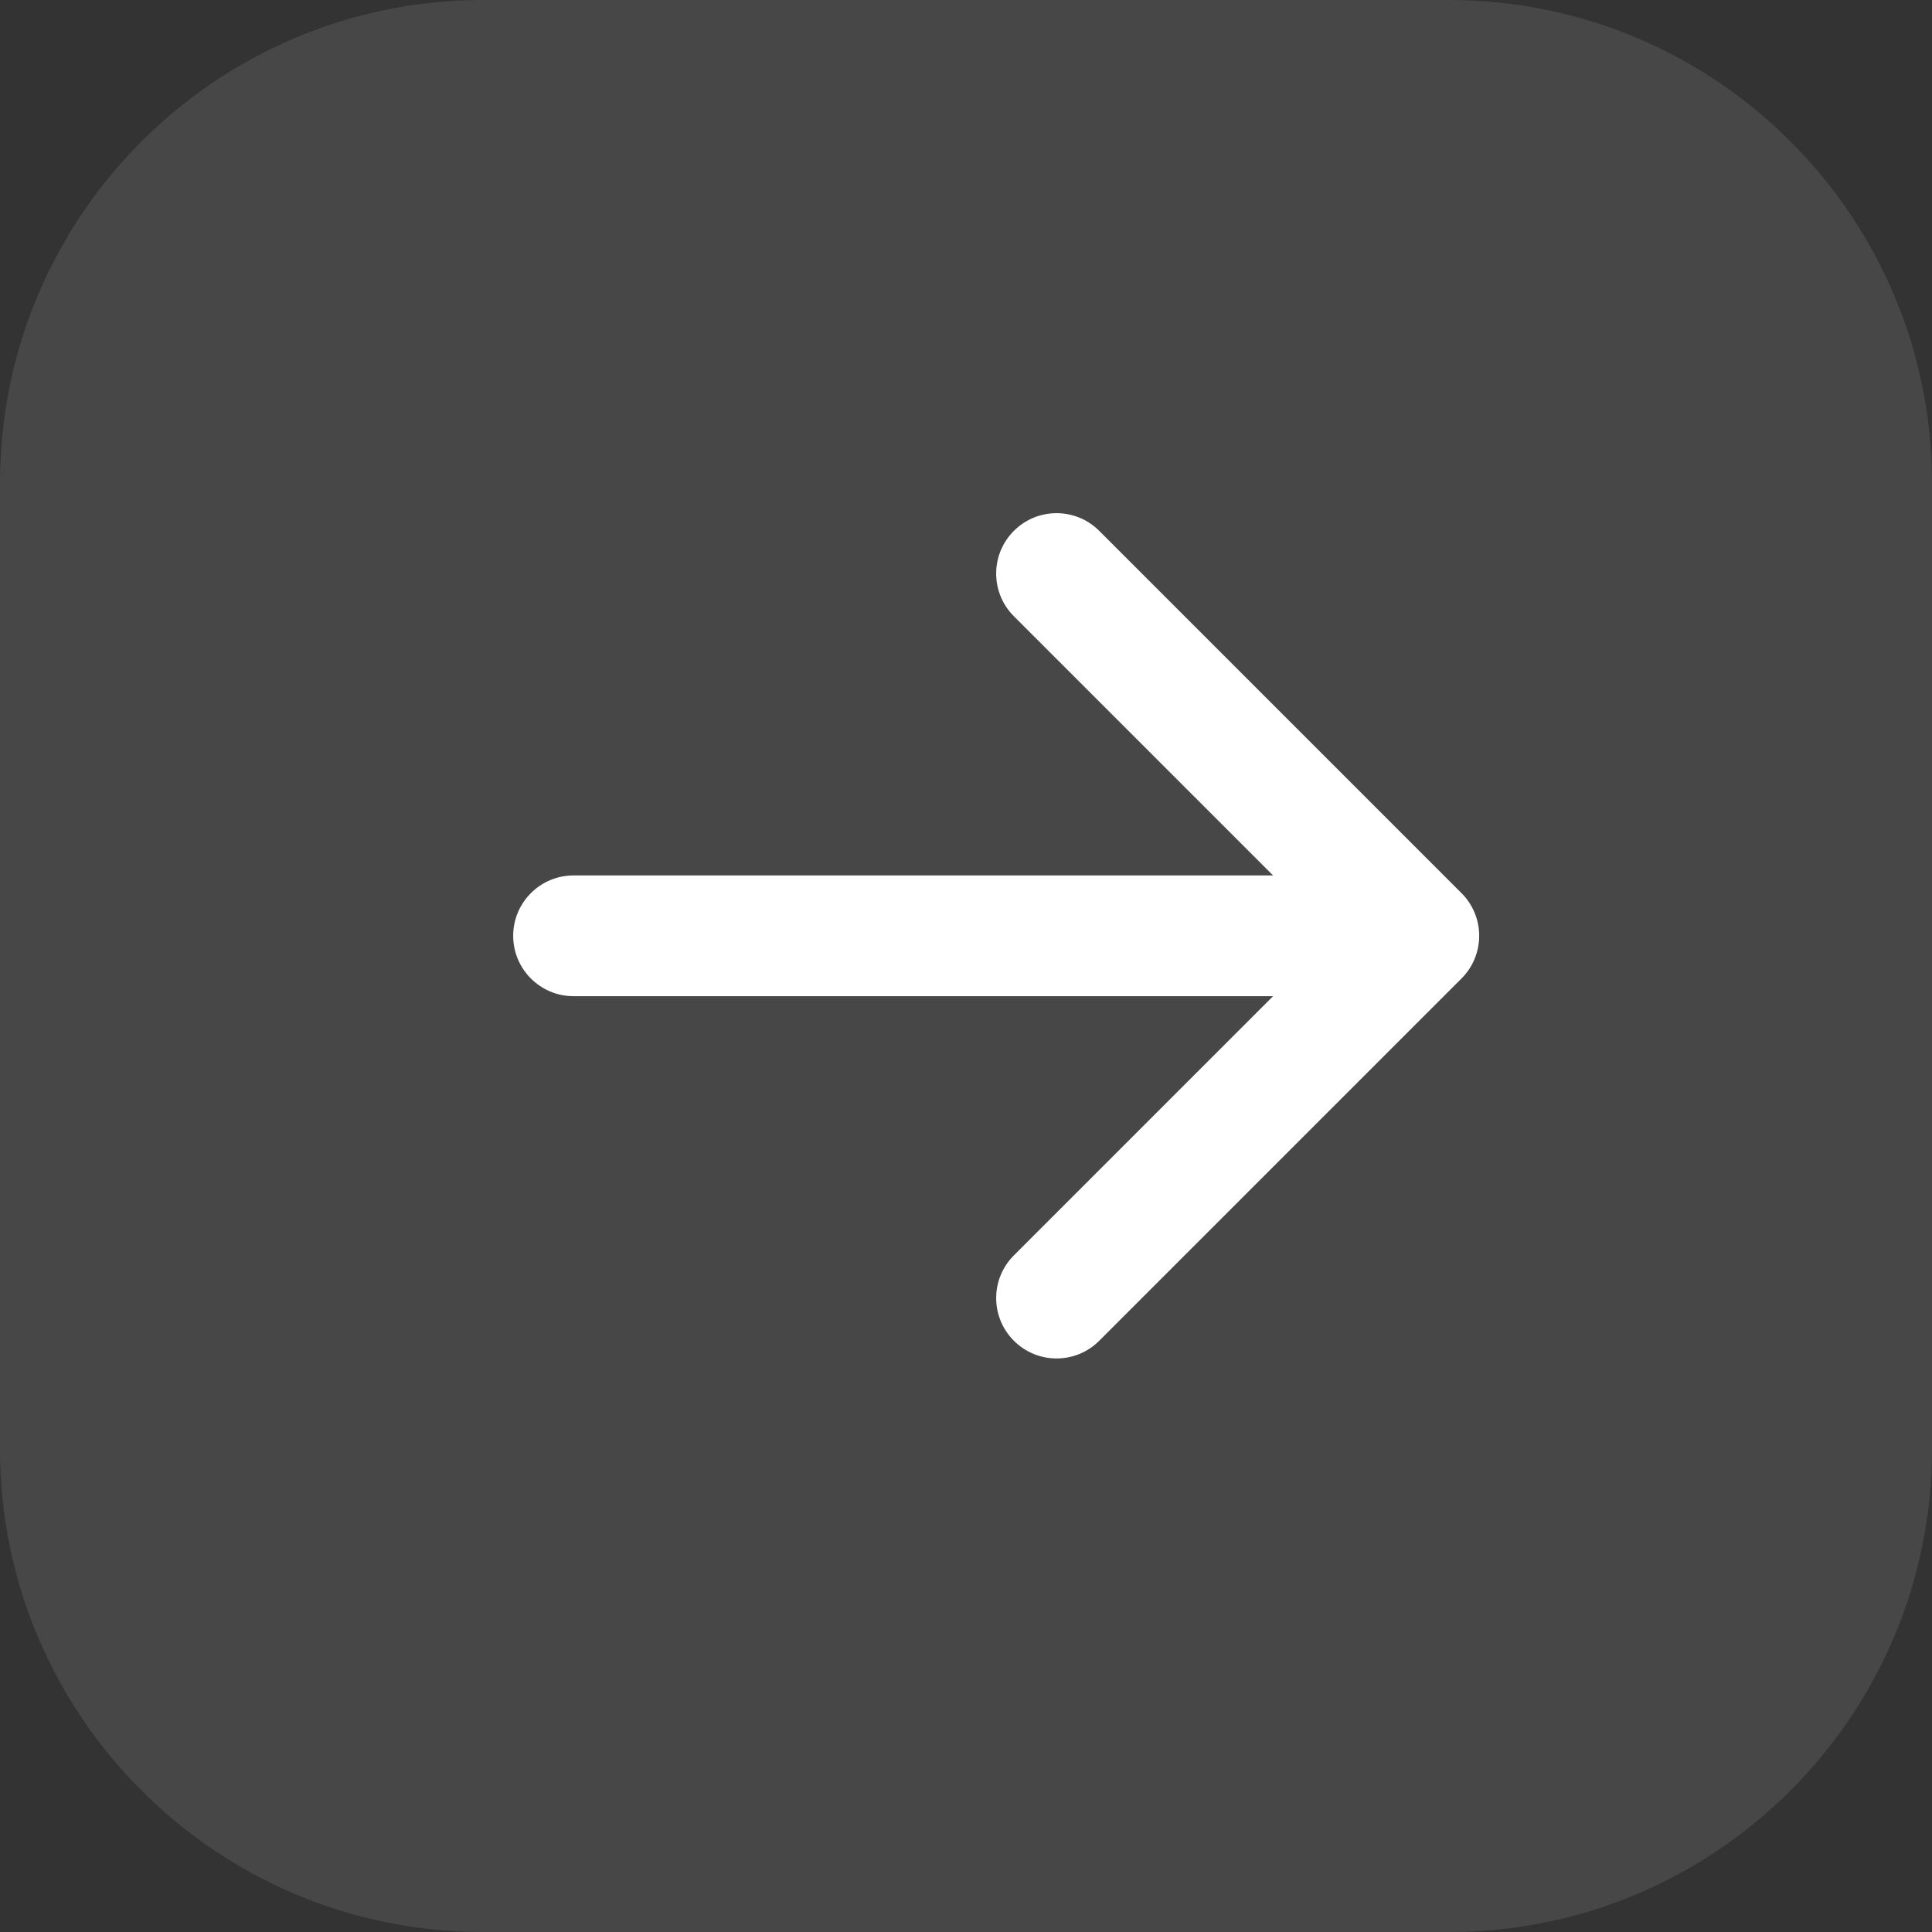
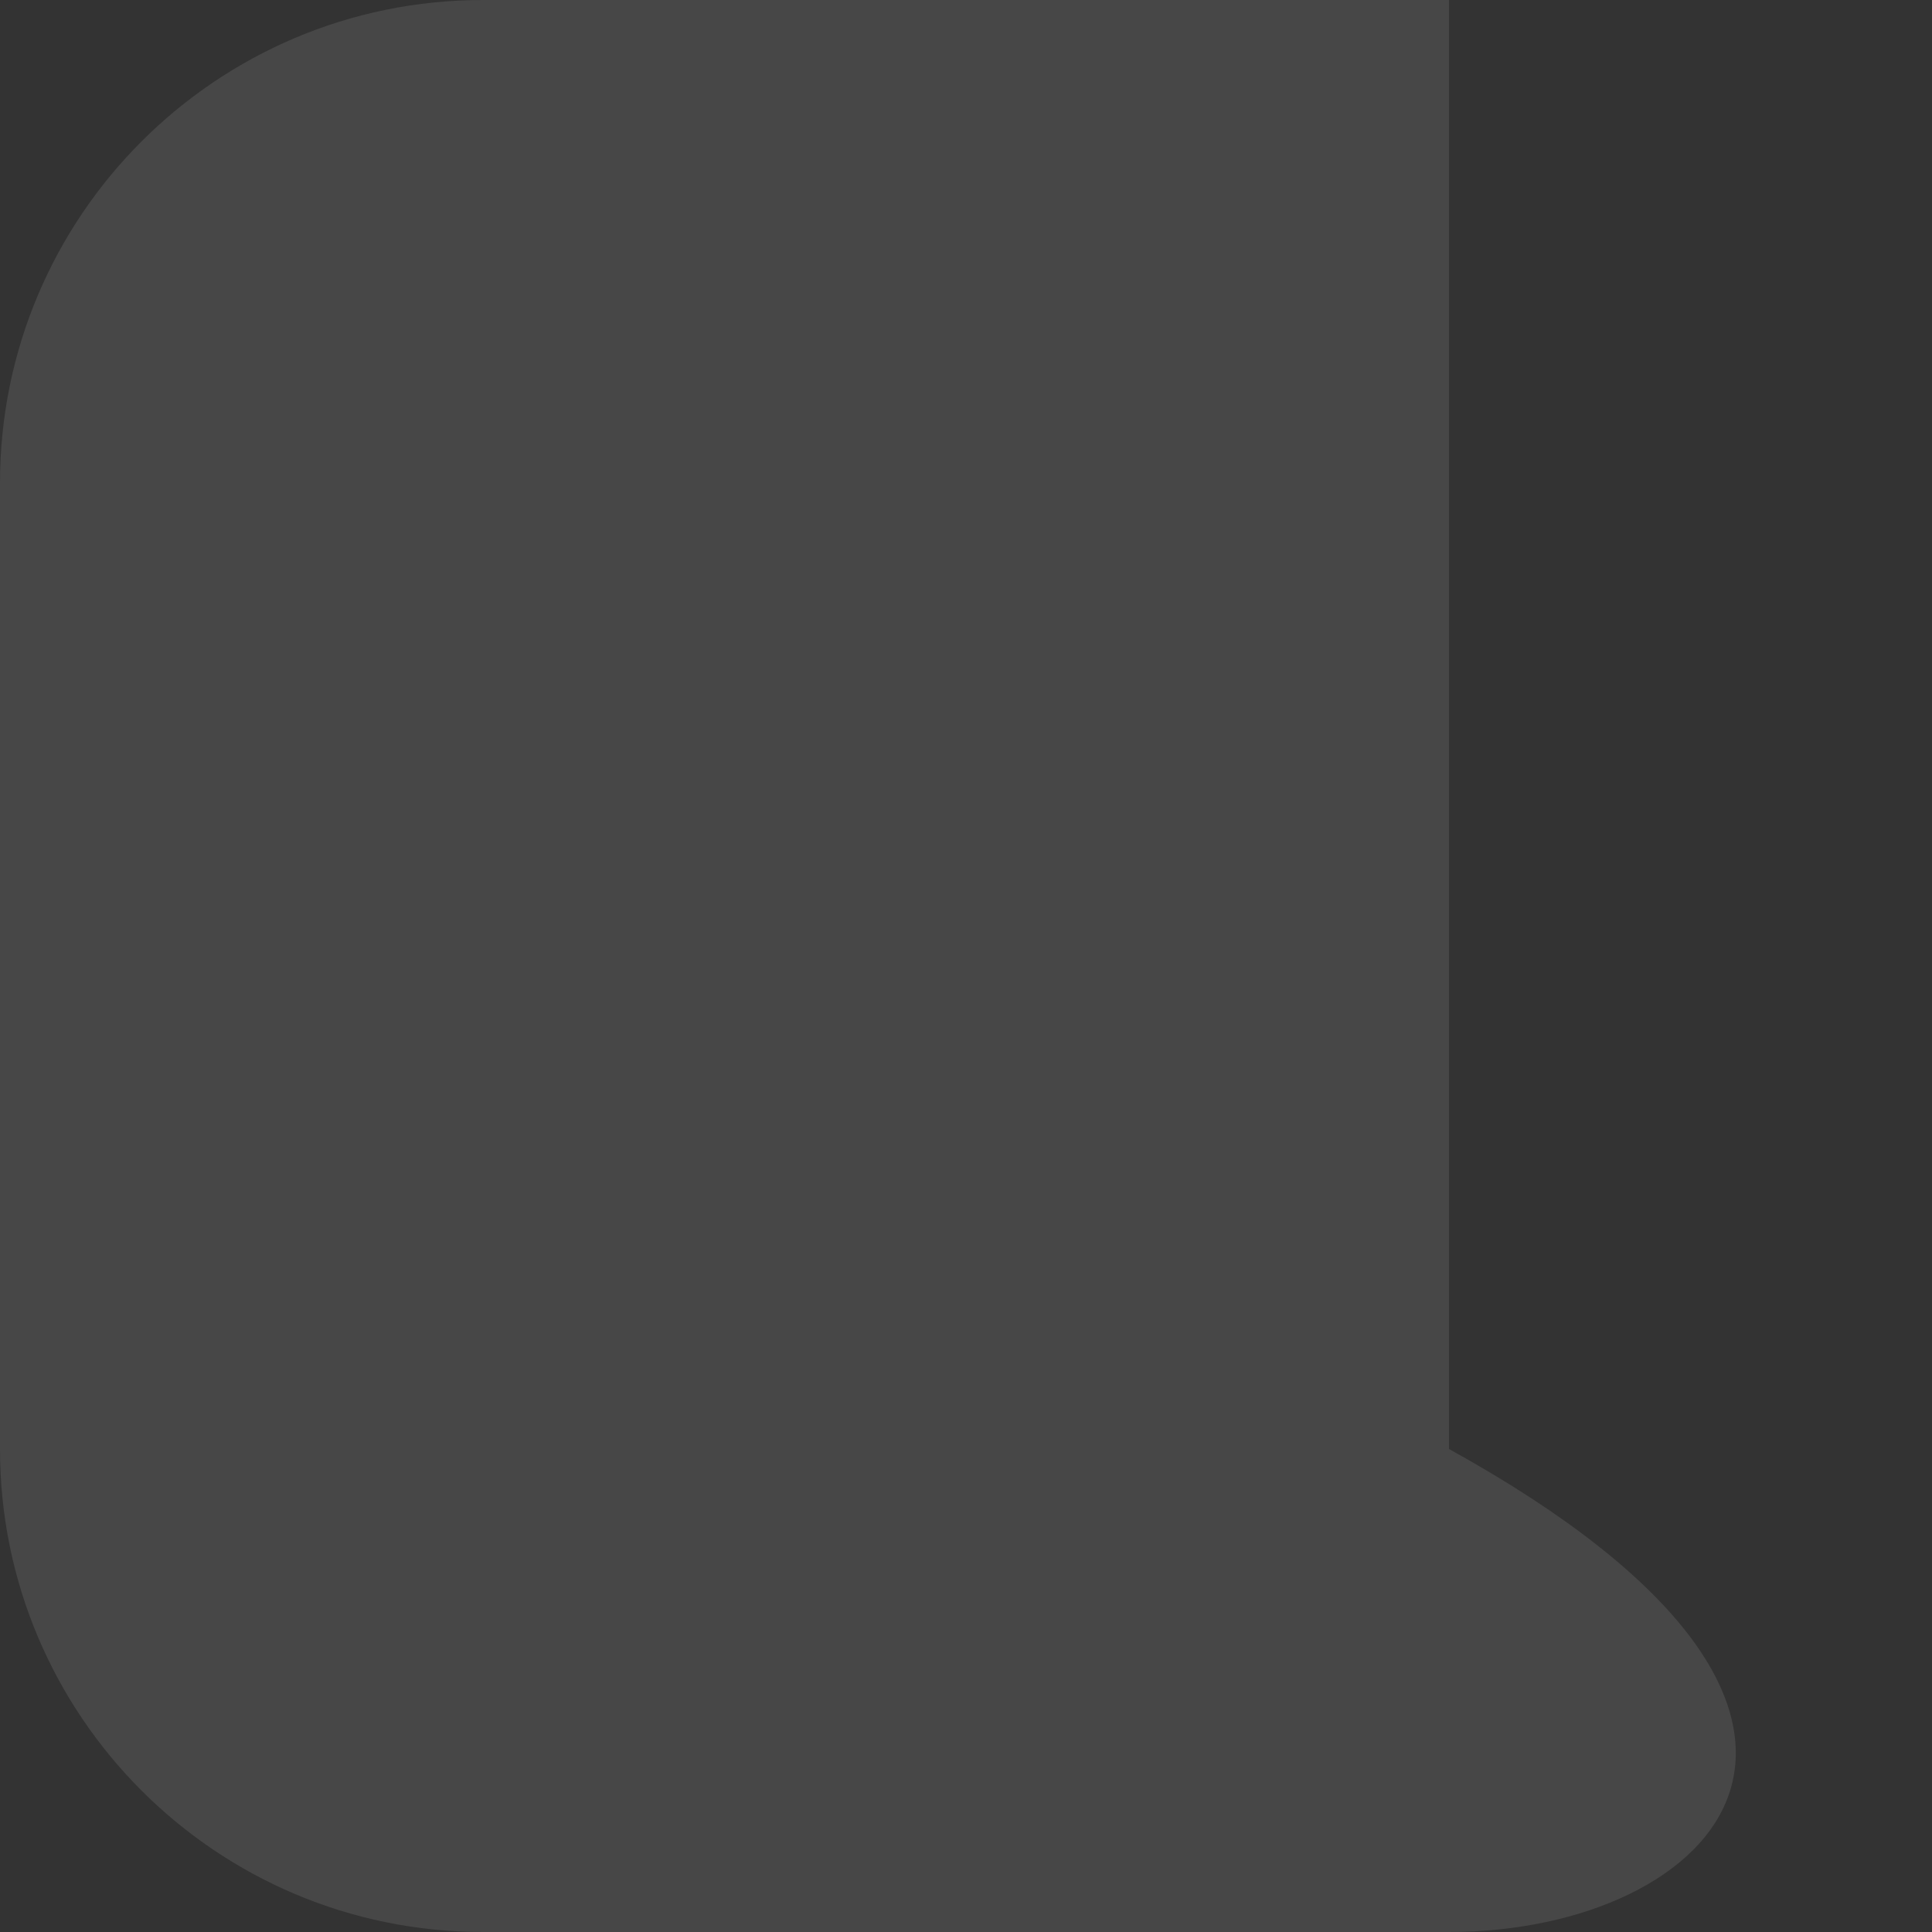
<svg xmlns="http://www.w3.org/2000/svg" width="32" height="32" viewBox="0 0 32 32" fill="none">
  <rect x="0" y="0" width="32" height="32" fill="#333333" stroke="none" />
-   <path d="M0 8C0 3.582 3.582 0 8 0H24C28.418 0 32 3.582 32 8V24C32 28.418 28.418 32 24 32H8C3.582 32 0 28.418 0 24V8Z" fill="white" fill-opacity="0.1" />
-   <path fill-rule="evenodd" clip-rule="evenodd" d="M9.5 14.5C8.948 14.5 8.5 14.948 8.5 15.5C8.5 16.052 8.948 16.5 9.5 16.5L21.086 16.5L16.793 20.793C16.402 21.183 16.402 21.817 16.793 22.207C17.183 22.598 17.817 22.598 18.207 22.207L24.207 16.207C24.395 16.02 24.5 15.765 24.5 15.5C24.5 15.235 24.395 14.98 24.207 14.793L18.207 8.793C17.817 8.402 17.183 8.402 16.793 8.793C16.402 9.183 16.402 9.817 16.793 10.207L21.086 14.5L9.5 14.5Z" fill="white" />
+   <path d="M0 8C0 3.582 3.582 0 8 0H24V24C32 28.418 28.418 32 24 32H8C3.582 32 0 28.418 0 24V8Z" fill="white" fill-opacity="0.1" />
</svg>